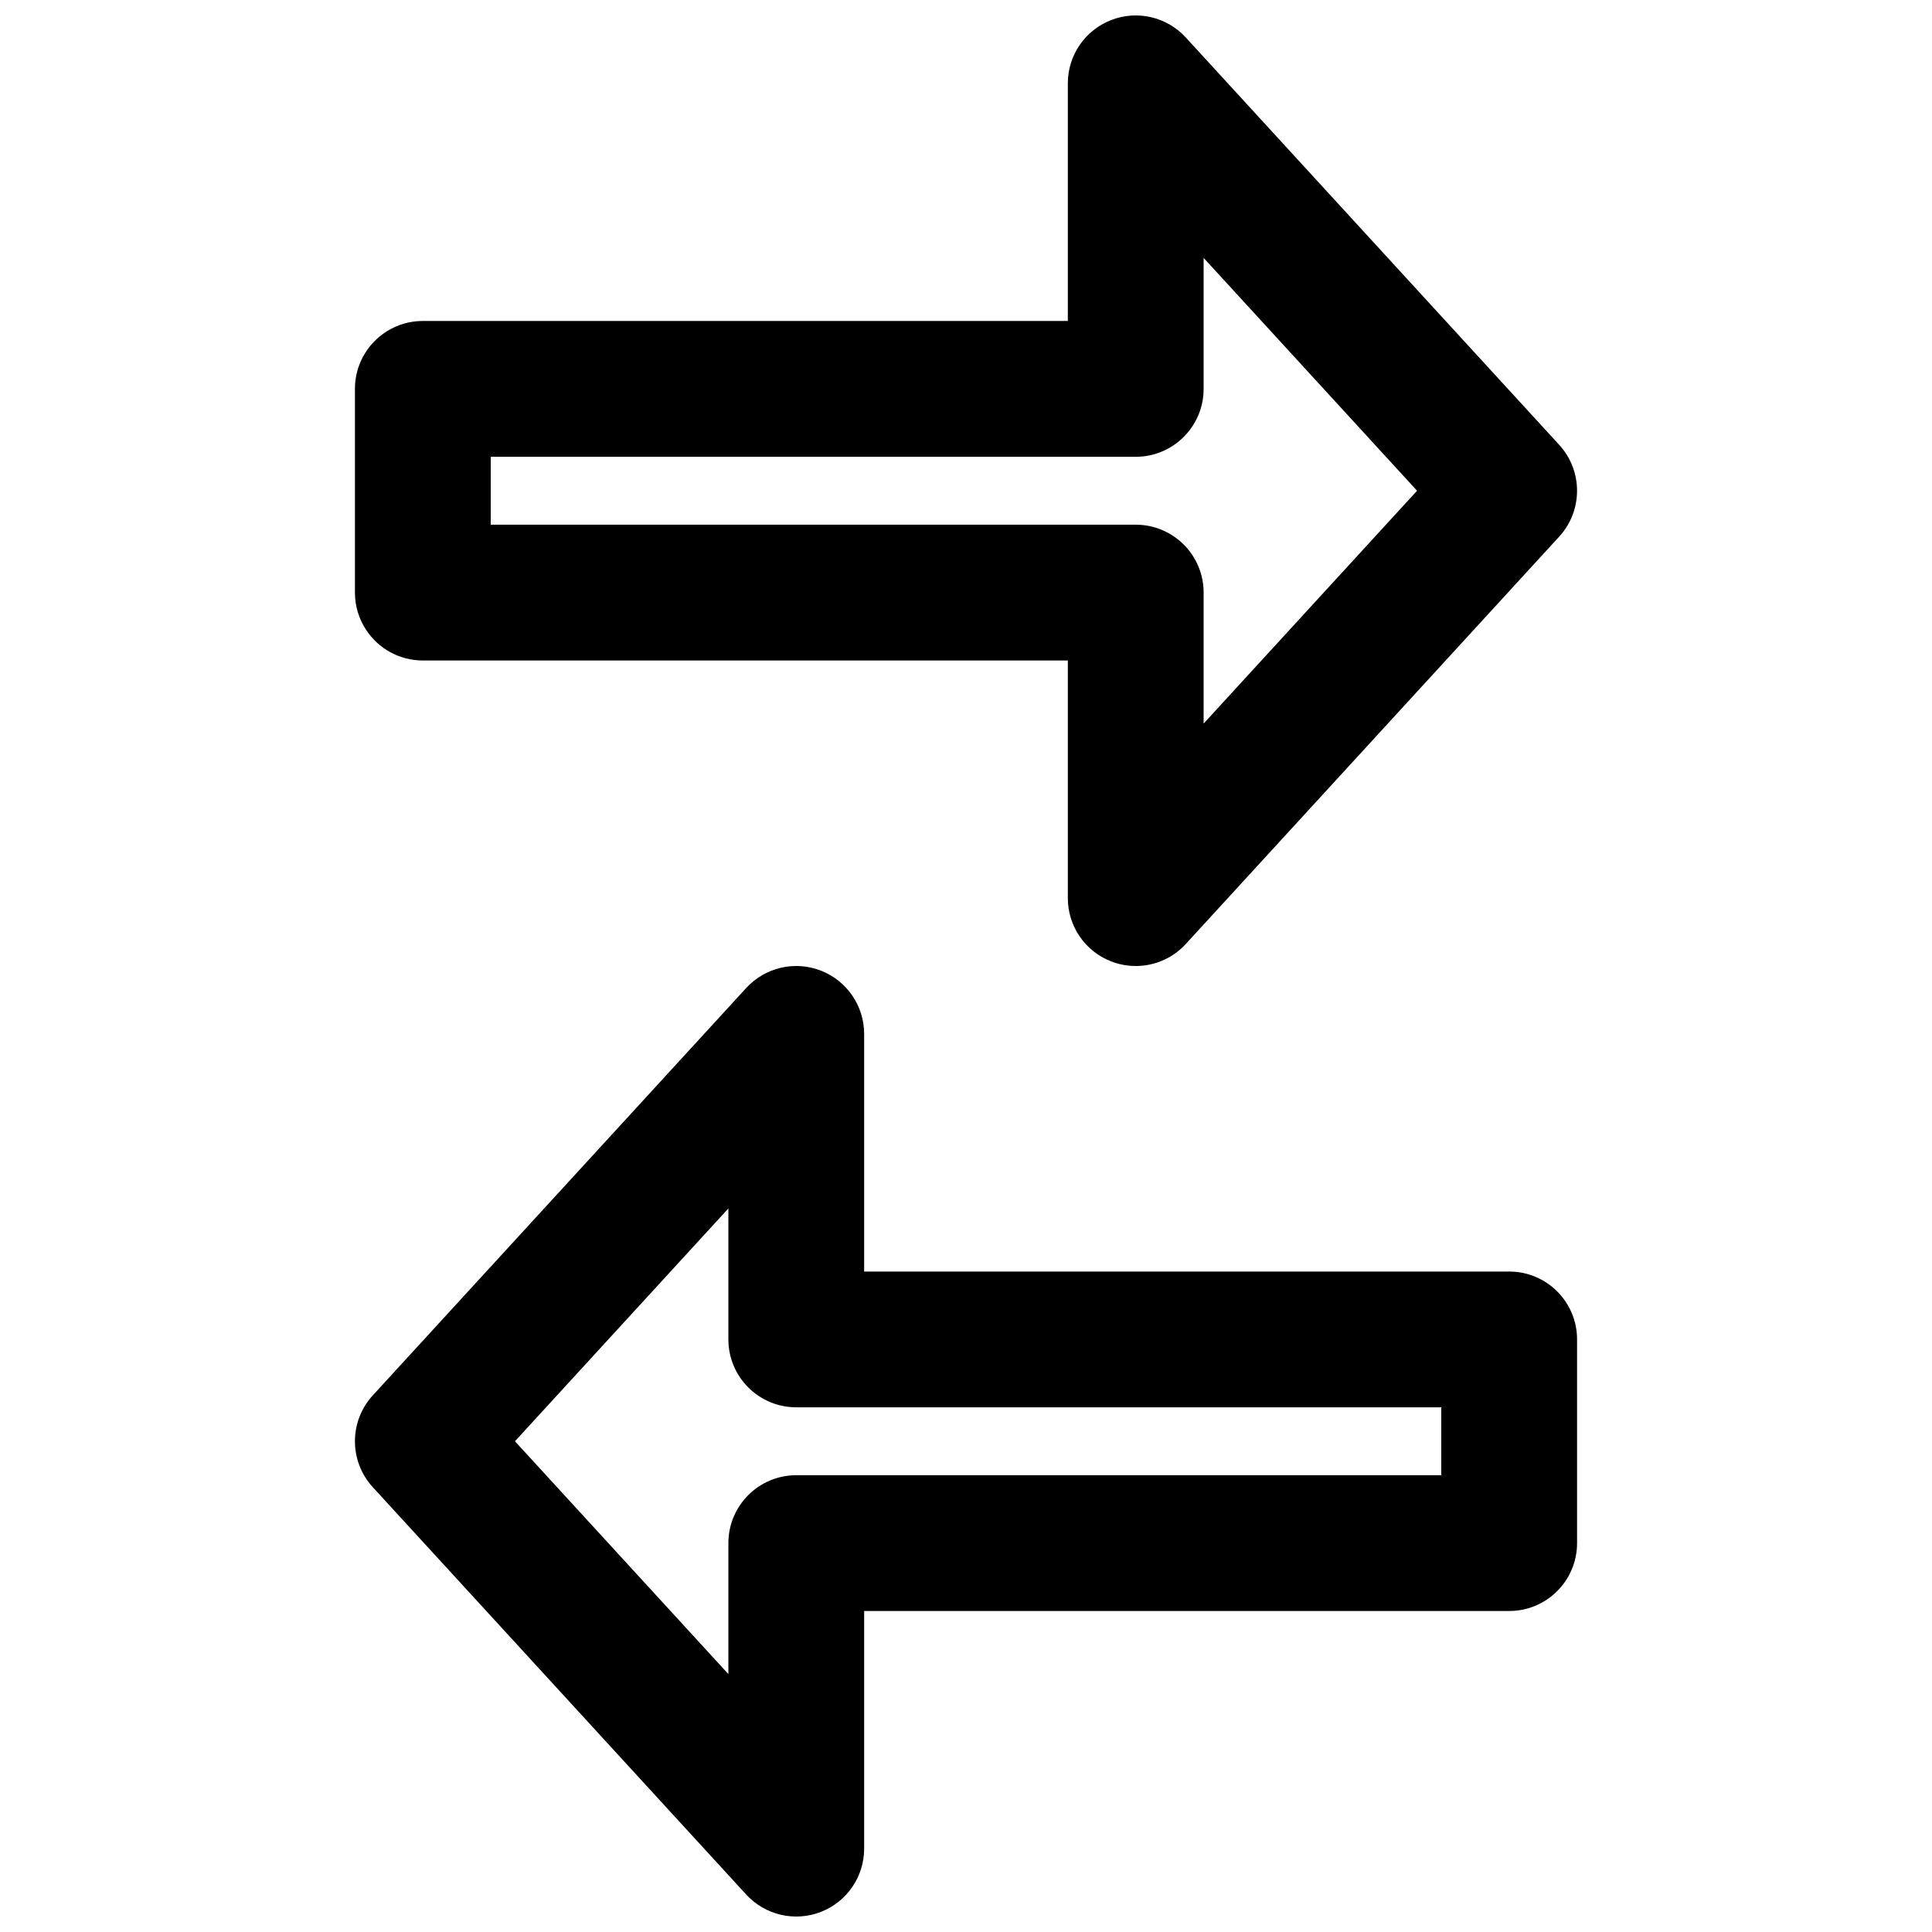
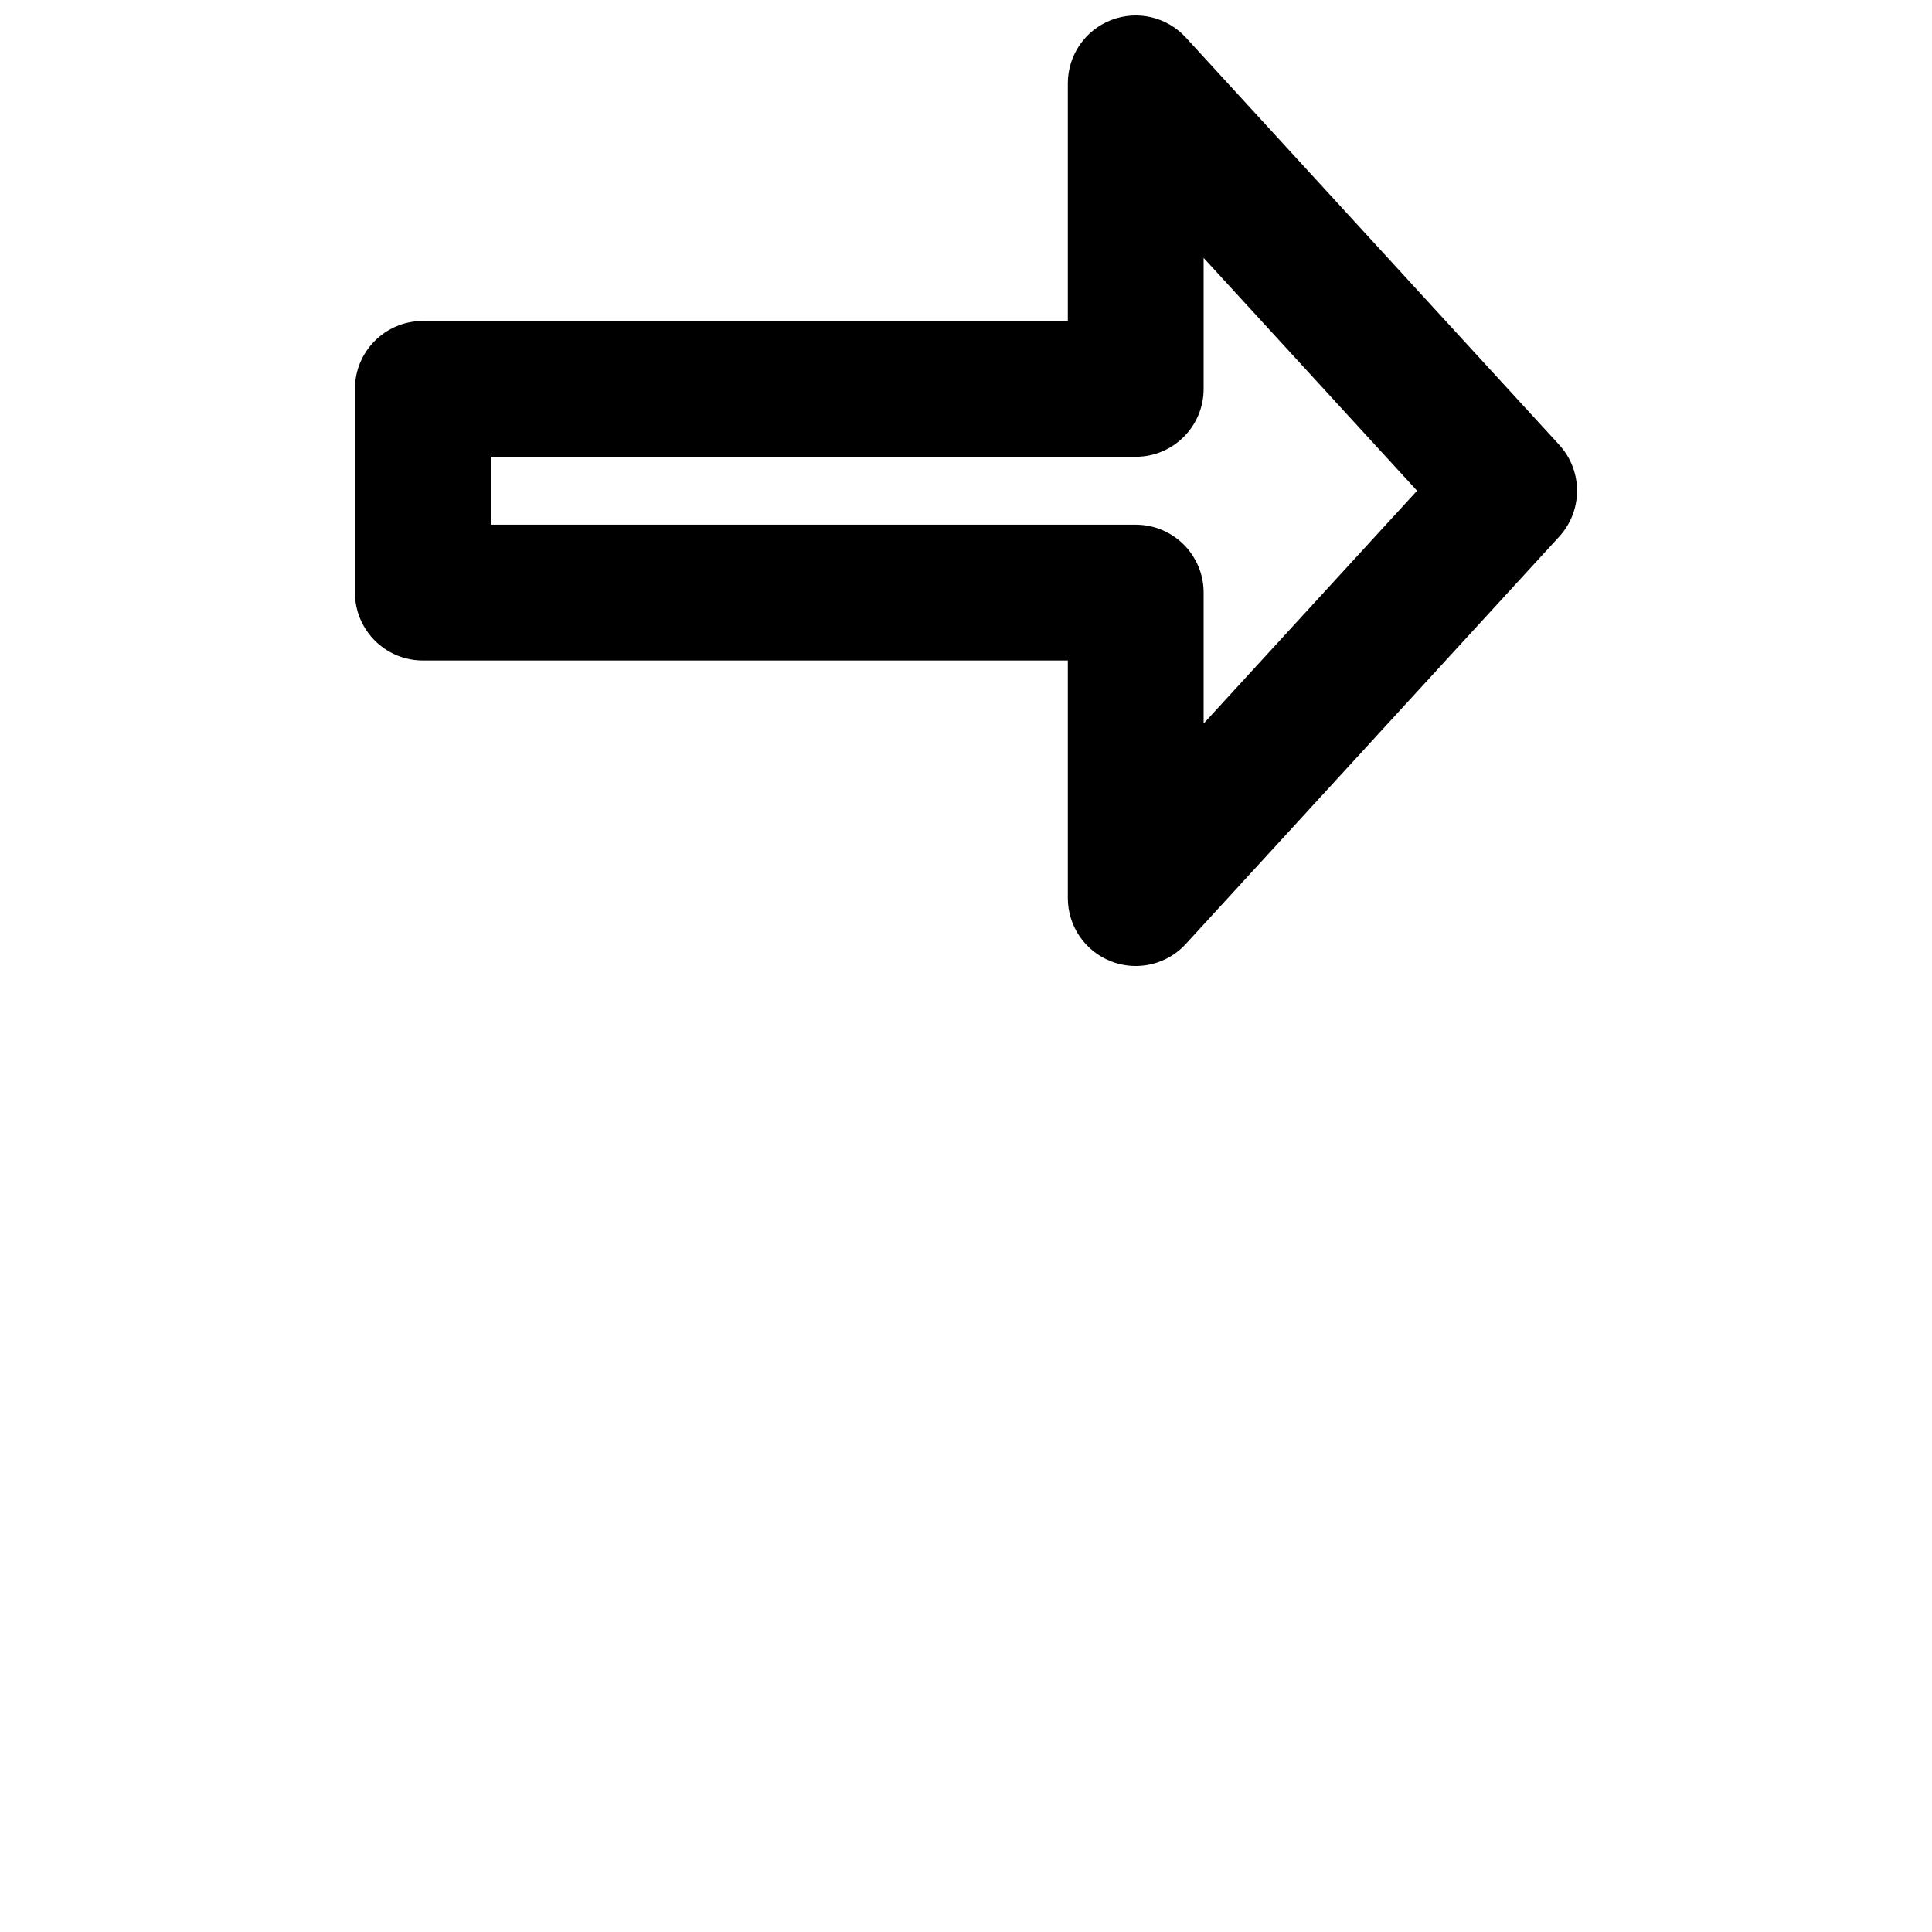
<svg xmlns="http://www.w3.org/2000/svg" width="800px" height="800px" version="1.1" viewBox="144 144 512 512">
  <defs>
    <clipPath id="b">
      <path d="m238 148.09h324v251.91h-324z" />
    </clipPath>
    <clipPath id="a">
      <path d="m238 400h324v251.9h-324z" />
    </clipPath>
  </defs>
  <g>
    <g clip-path="url(#b)">
      <path d="m241.04 310.95c3.215 4.871 8.742 8.086 15.016 8.086h170.93v62.973c0 7.422 4.551 14.082 11.473 16.77 2.969 1.156 6.117 1.477 9.129 1.035 4.008-0.586 7.793-2.523 10.656-5.644l98.965-107.96c6.301-6.879 6.301-17.441 0-24.32l-98.965-107.96c-5.016-5.473-12.867-7.301-19.785-4.613-6.922 2.691-11.473 9.352-11.473 16.77v62.977h-170.93c-9.938 0-17.996 8.059-17.996 17.996v53.977c0 3.664 1.098 7.07 2.981 9.91zm33.008-27.902v-17.992h170.93c9.938 0 17.996-8.059 17.996-17.992v-34.715l56.562 61.703-56.562 61.703v-34.715c0-9.934-8.059-17.992-17.996-17.992z" fill-rule="evenodd" />
    </g>
    <g clip-path="url(#a)">
-       <path d="m561.94 552.94c0 9.938-8.059 17.992-17.992 17.992h-170.94v62.977c0 7.422-4.551 14.078-11.473 16.77-6.914 2.691-14.77 0.859-19.785-4.609l-98.965-107.96c-6.297-6.879-6.297-17.438 0-24.316l98.965-107.96c5.016-5.469 12.871-7.297 19.785-4.609 6.922 2.691 11.473 9.352 11.473 16.77v62.977h170.94c9.934 0 17.992 8.055 17.992 17.992zm-35.988-17.992v-17.996h-170.93c-9.938 0-17.992-8.055-17.992-17.992v-34.711l-56.562 61.699 56.562 61.703v-34.711c0-9.938 8.055-17.992 17.992-17.992z" fill-rule="evenodd" />
-     </g>
+       </g>
  </g>
</svg>